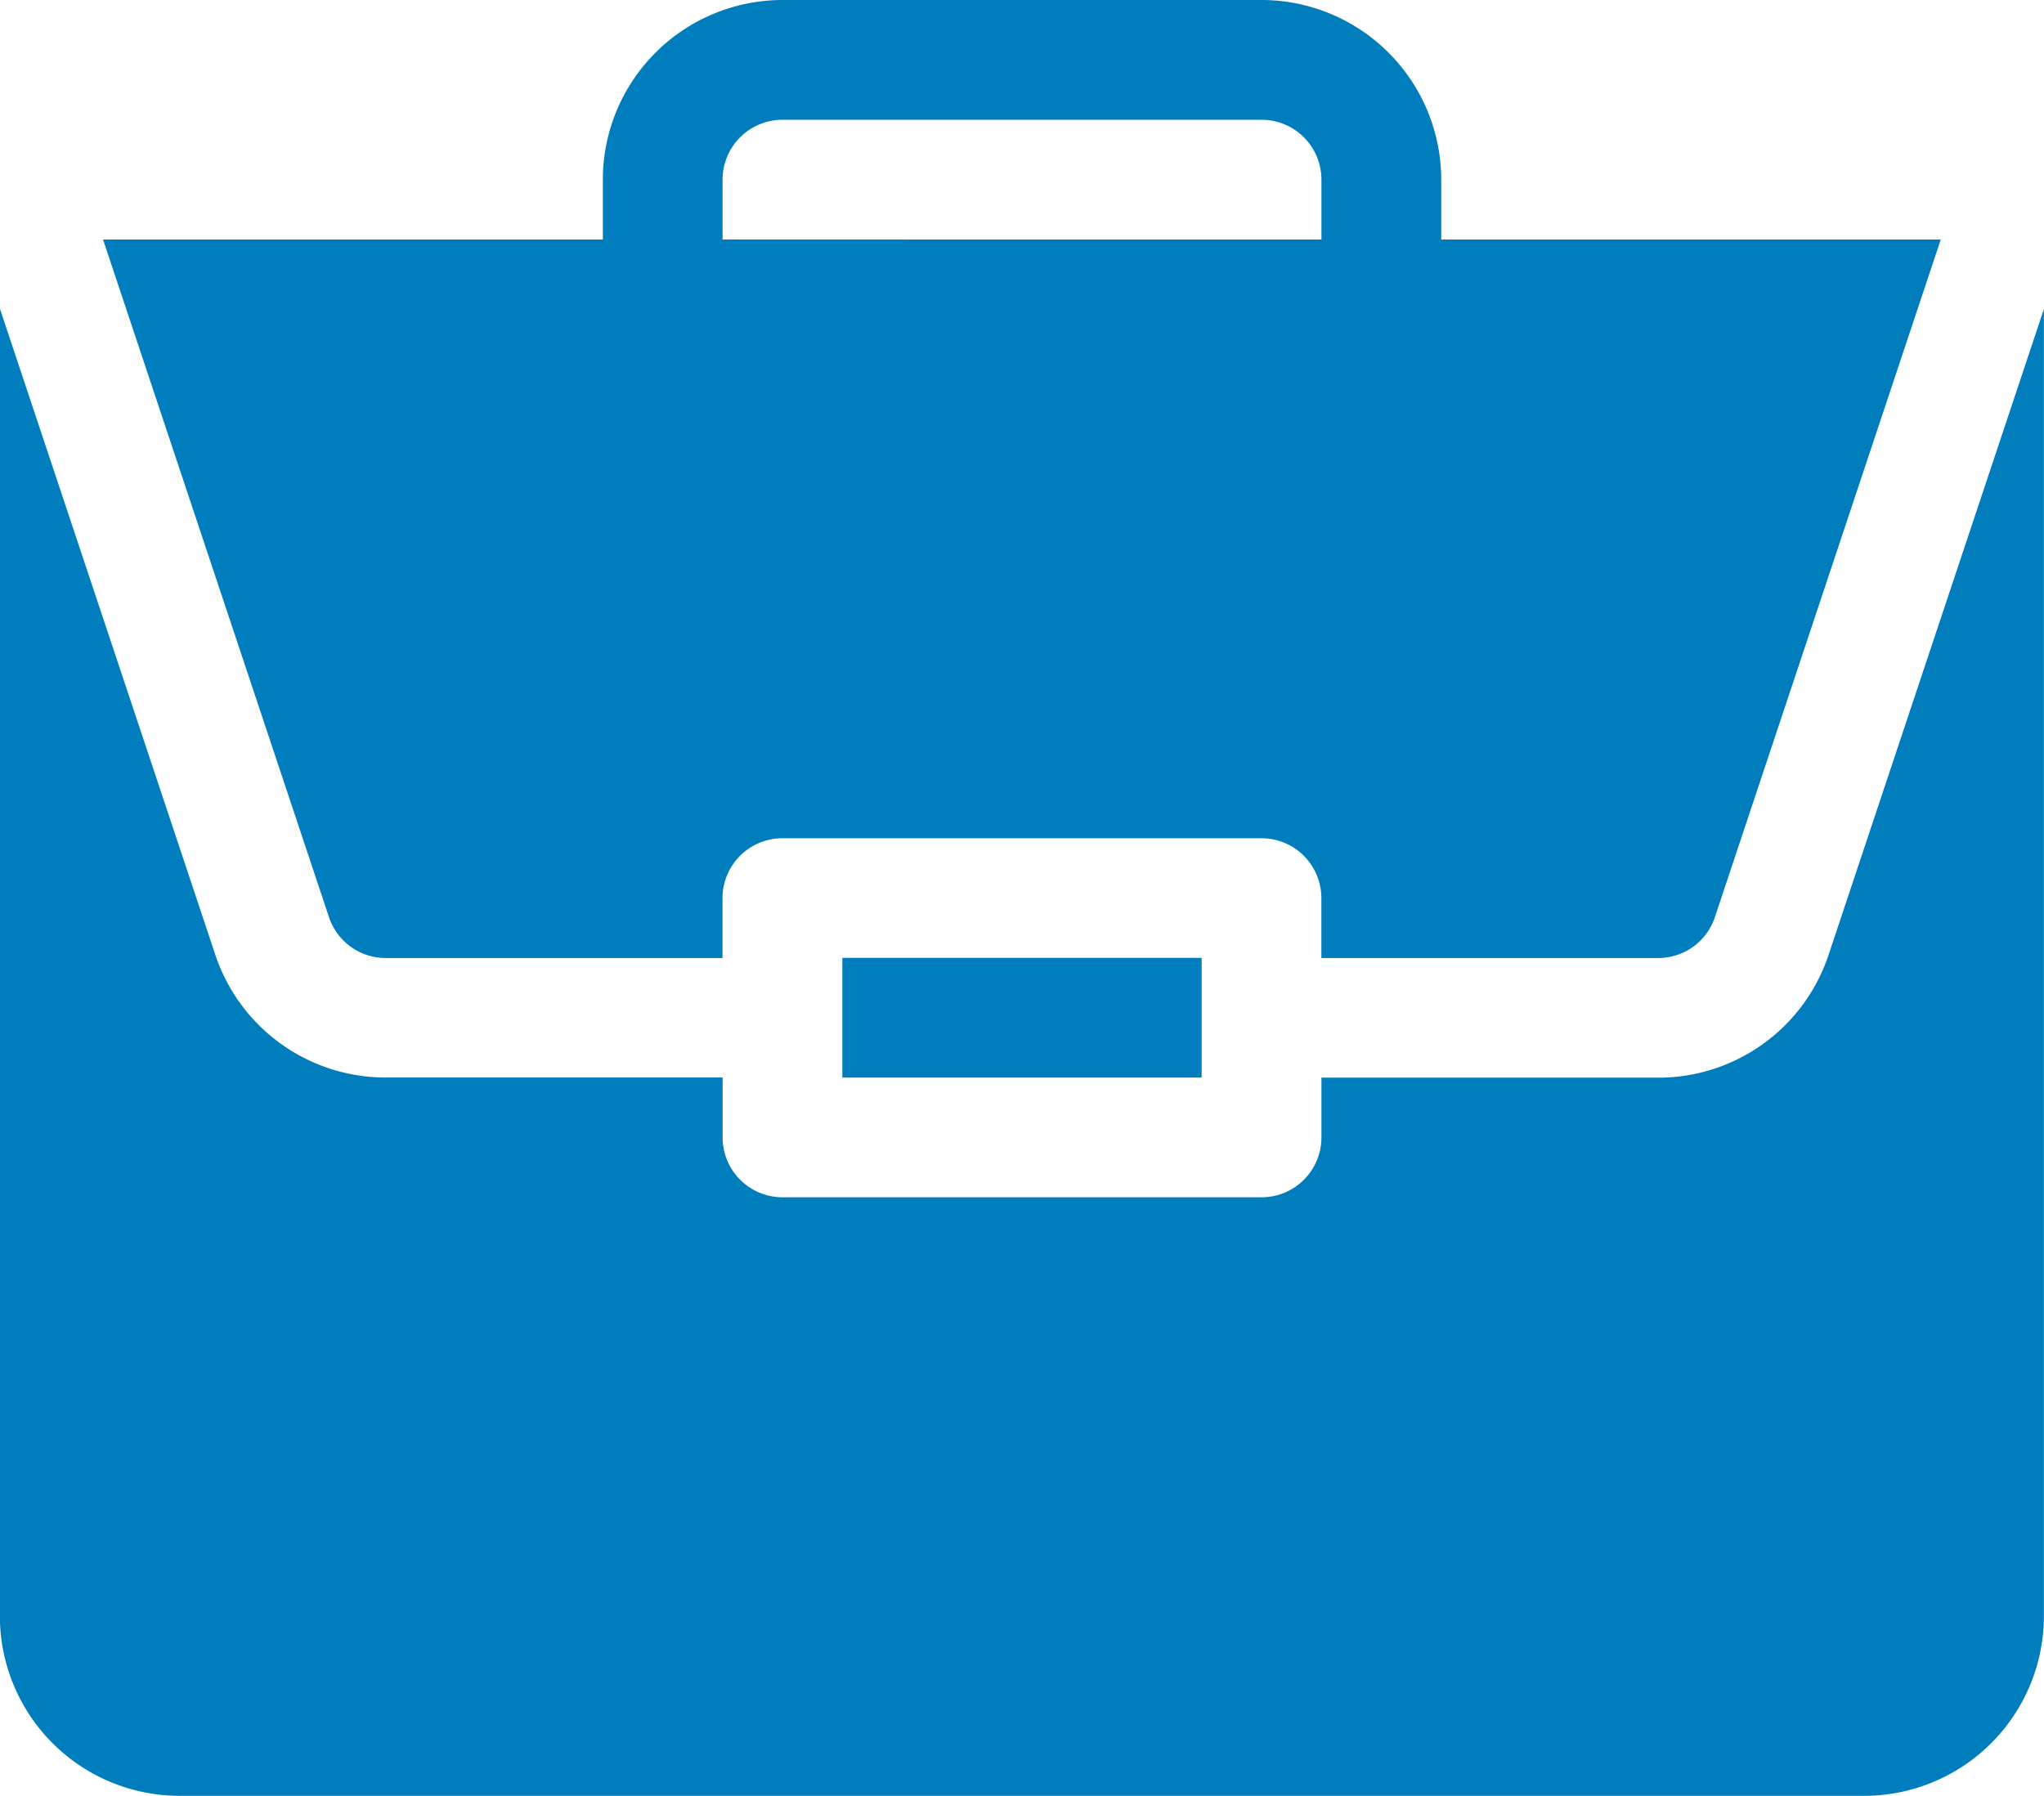
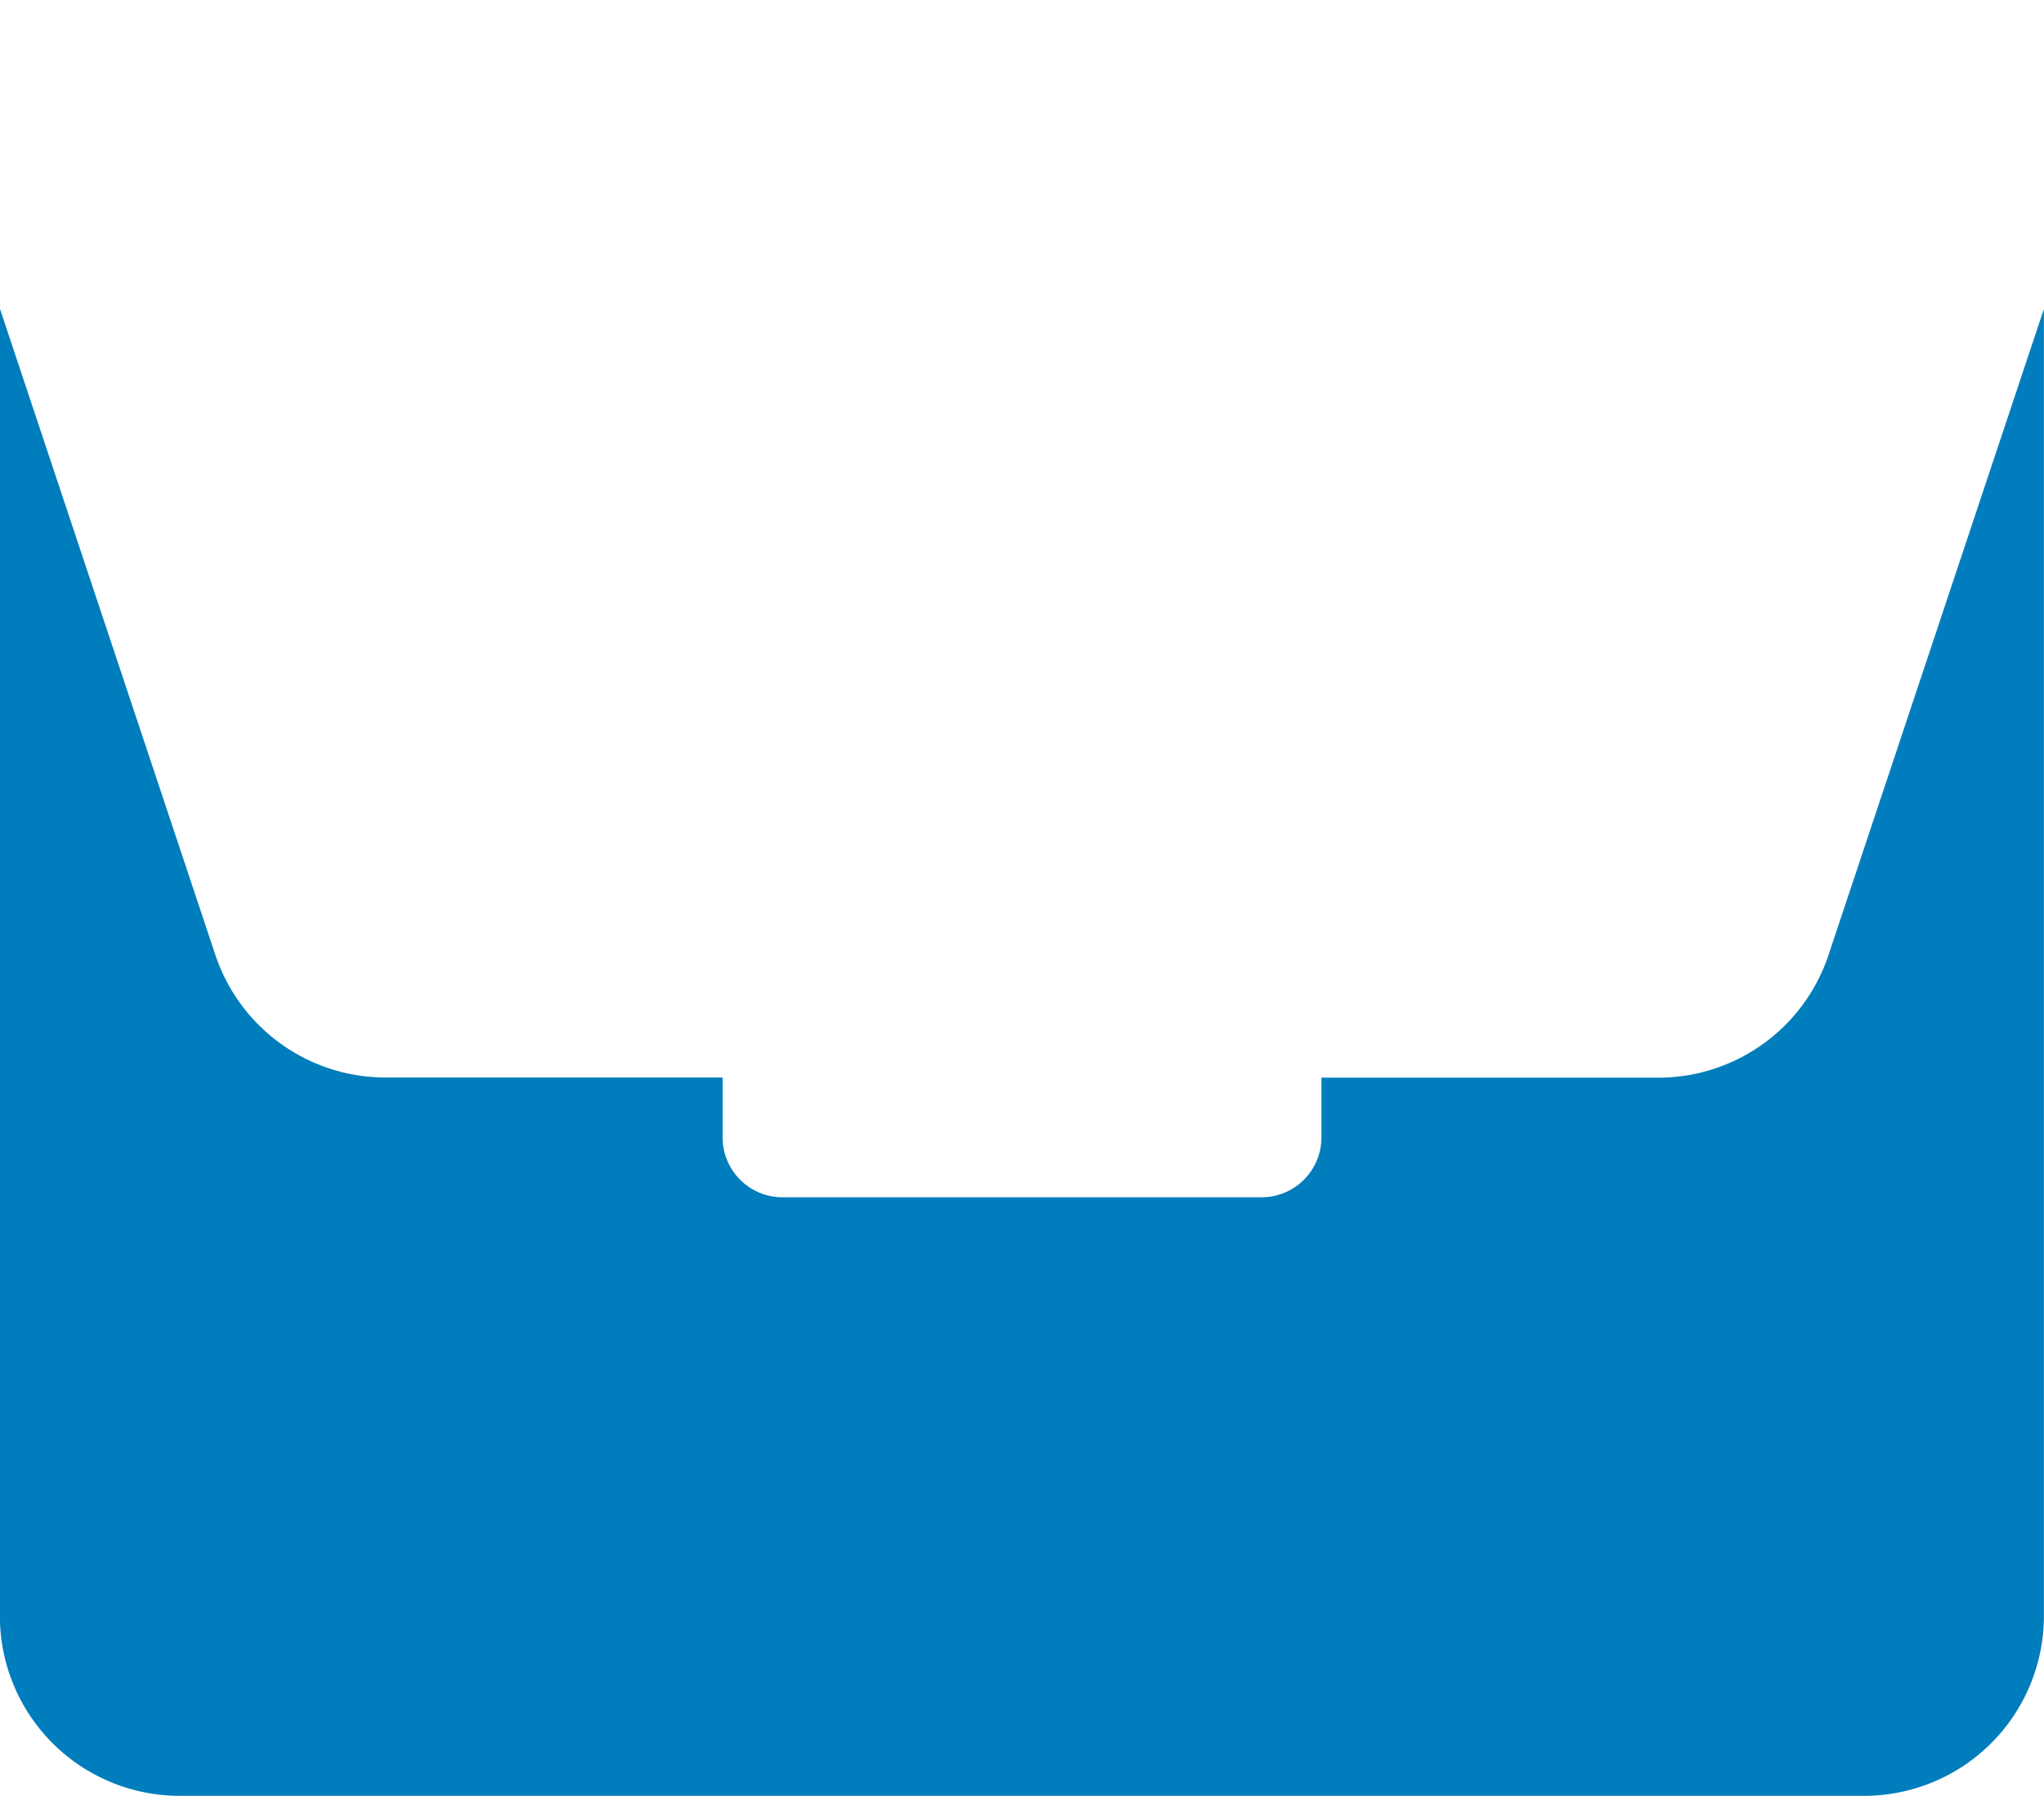
<svg xmlns="http://www.w3.org/2000/svg" width="36.056" height="31.689">
  <g fill="#007dbc">
-     <path data-name="Caminho 45" d="M14.859 16.899h6.338v2.112h-6.338Z" />
    <path data-name="Caminho 46" d="M29.252 19.013H23.31v1.054a1.056 1.056 0 0 1-1.057 1.056h-8.449a1.056 1.056 0 0 1-1.057-1.056V19.01H6.804a3.166 3.166 0 0 1-3.006-2.166l-3.8-11.4v23.07a3.172 3.172 0 0 0 3.169 3.169h29.718a3.172 3.172 0 0 0 3.169-3.169V5.452l-3.8 11.4a3.165 3.165 0 0 1-3.002 2.161Z" />
-     <path data-name="Caminho 47" d="M22.253 0h-8.45a3.172 3.172 0 0 0-3.169 3.169v1.057H1.818L5.803 16.18a1.055 1.055 0 0 0 1 .722h5.942v-1.057a1.056 1.056 0 0 1 1.057-1.056h8.45a1.056 1.056 0 0 1 1.057 1.056v1.057h5.942a1.055 1.055 0 0 0 1-.722l3.984-11.954h-8.812V3.169A3.172 3.172 0 0 0 22.253 0Zm-9.507 4.225V3.169a1.057 1.057 0 0 1 1.057-1.056h8.45a1.057 1.057 0 0 1 1.057 1.056v1.057Z" />
  </g>
</svg>